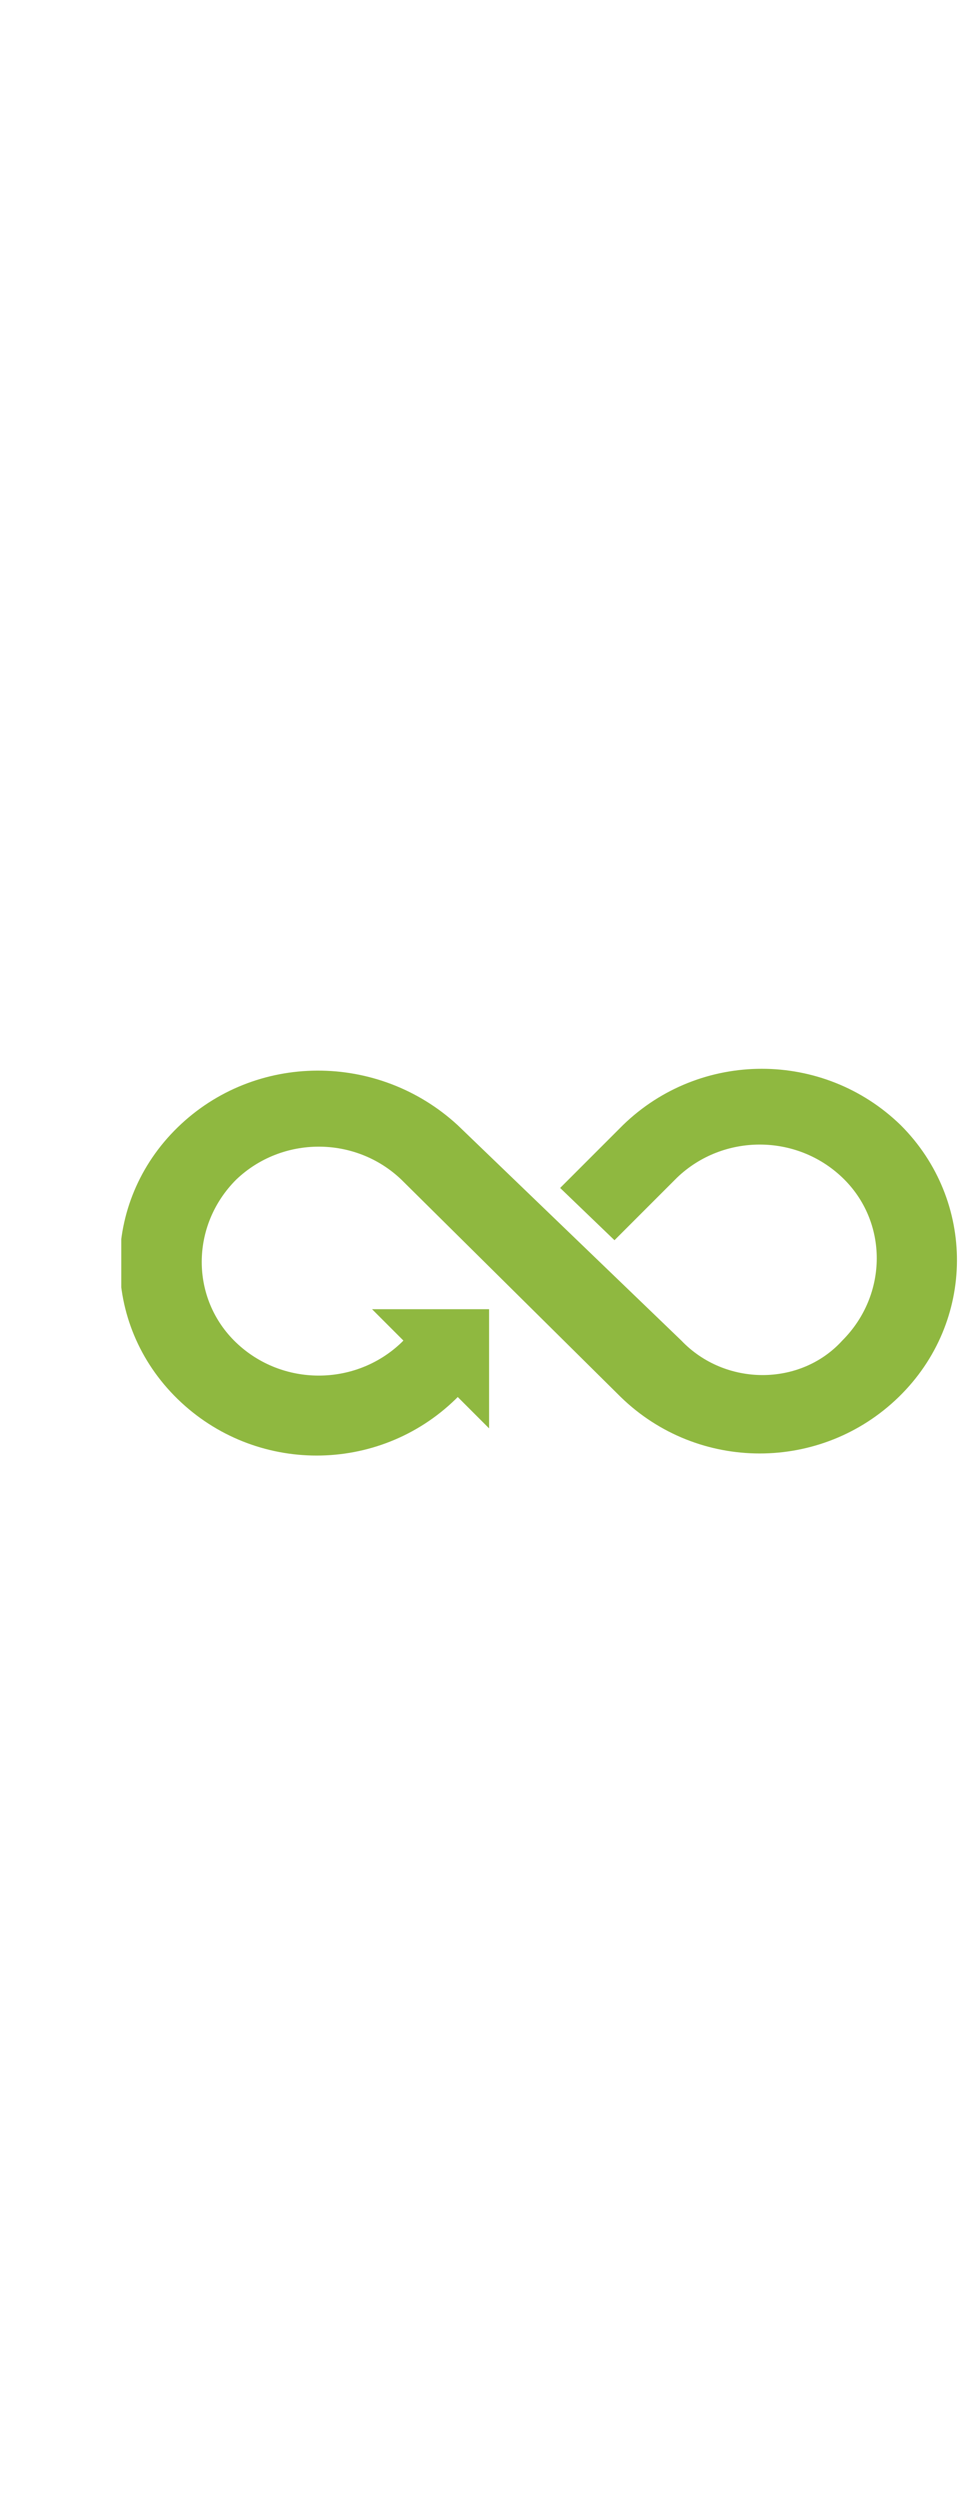
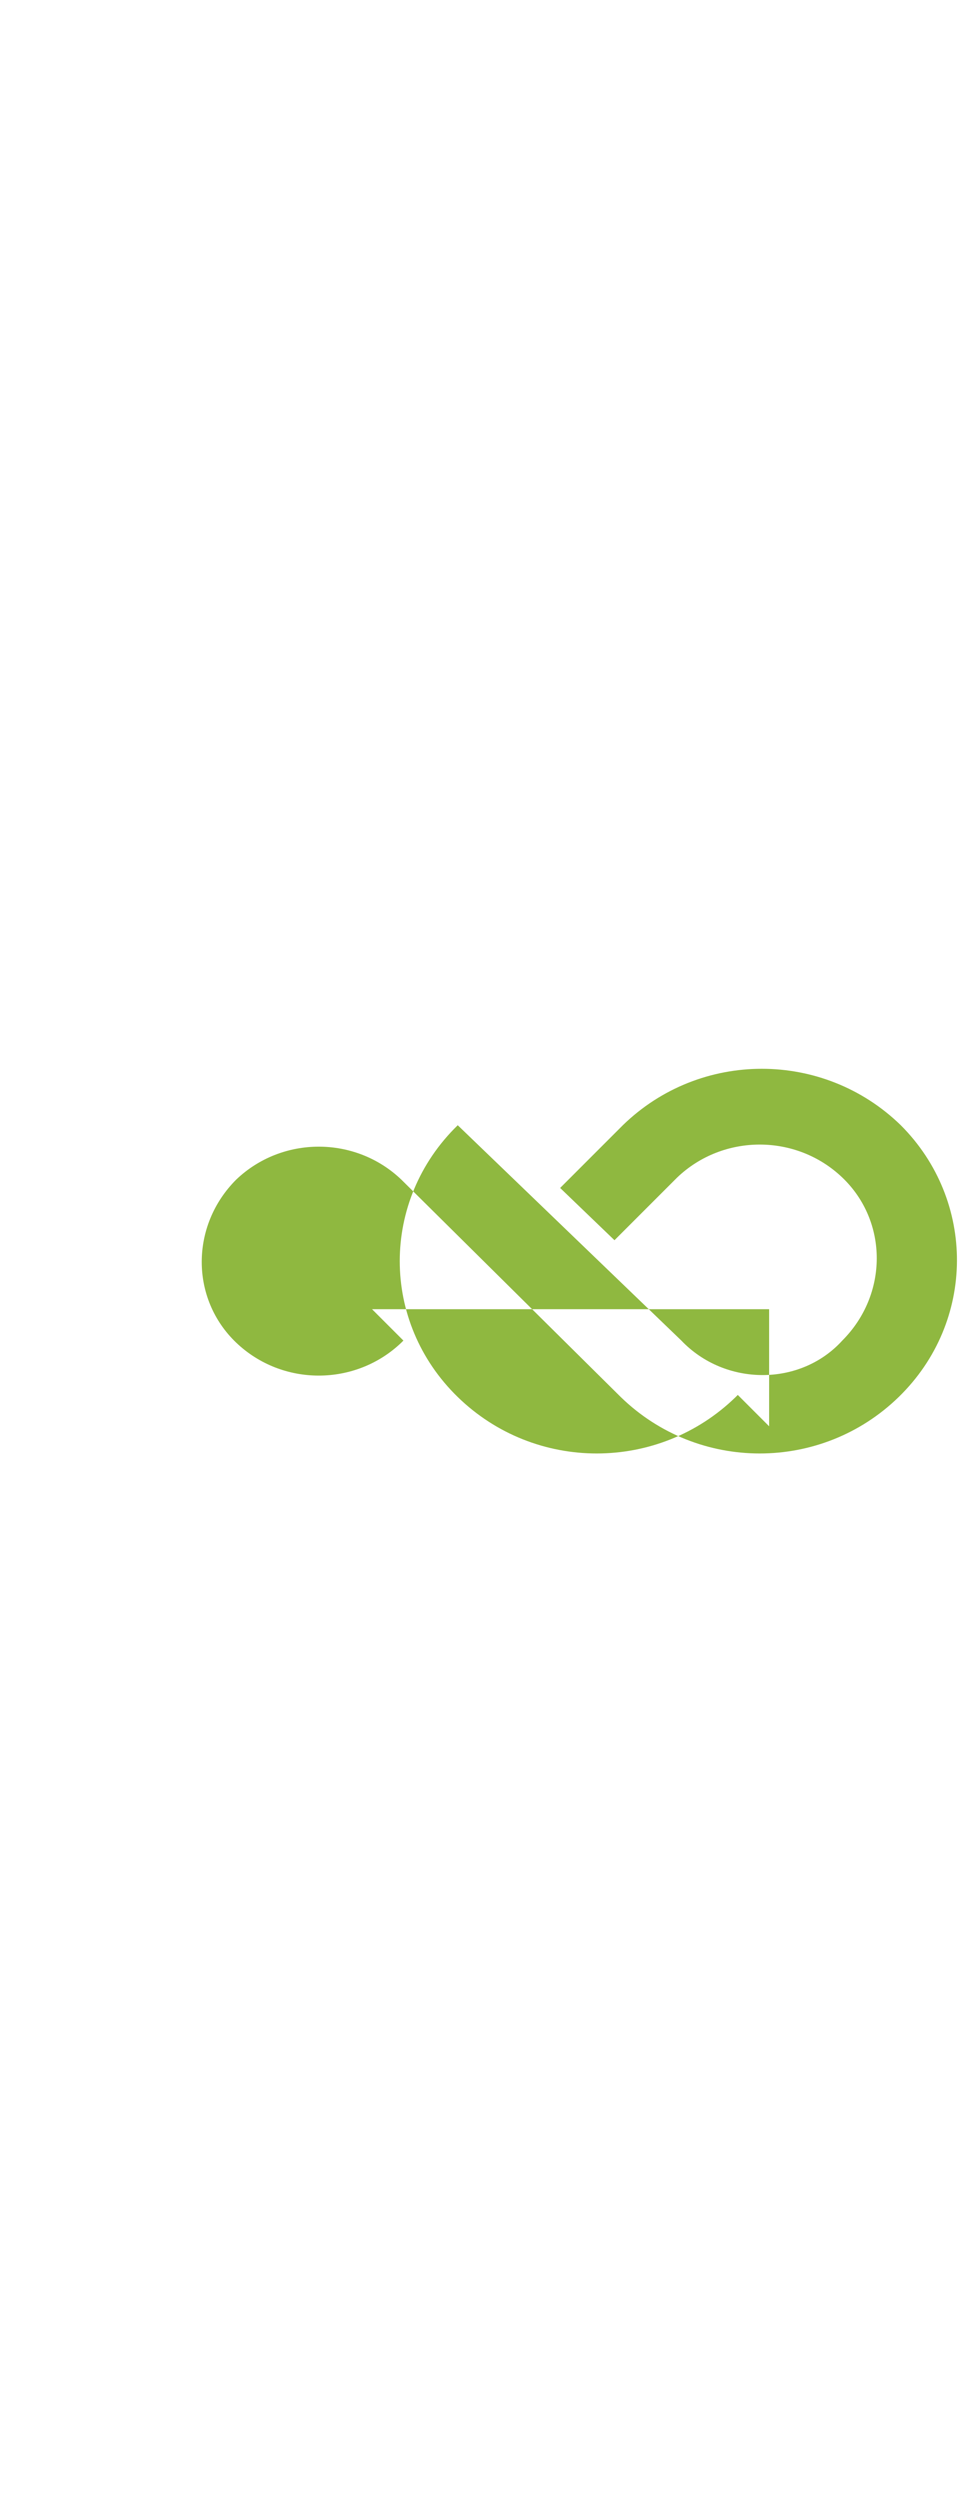
<svg xmlns="http://www.w3.org/2000/svg" xmlns:ns1="http://www.inkscape.org/namespaces/inkscape" xmlns:ns2="http://sodipodi.sourceforge.net/DTD/sodipodi-0.dtd" xmlns:xlink="http://www.w3.org/1999/xlink" version="1.1" id="svg17" ns1:version="1.0.2 (e86c8708, 2021-01-15)" ns2:docname="maxpay_2.svg" x="0px" y="0px" viewBox="0 0 40 102" style="enable-background:new 0 0 40 102;" xml:space="preserve">
  <style type="text/css">
	.st0{fill-rule:evenodd;clip-rule:evenodd;fill:#8FB840;}
</style>
  <symbol id="mp-logo-infinity" viewBox="-20 -9.2 40 18.5">
-     <path id="path10_00000047033302544871979280000016639097580824294021_" class="st0" d="M17.3-6.5c-3.7-3.6-9.6-3.6-13.3,0l-3,3   L3.6-1l3-3c2.2-2.1,5.7-2.1,7.9,0c2.2,2.1,2.2,5.6,0,7.8C12.5,6,8.9,6,6.8,3.8L-3.9-6.5c-3.8-3.5-9.7-3.5-13.4,0.1   c-3.7,3.6-3.7,9.4,0,13c3.7,3.6,9.6,3.6,13.3,0l0.1-0.1l1.5,1.5V2.3H-8l1.5,1.5l-0.1,0.1c-2.2,2.1-5.7,2.1-7.9,0s-2.2-5.6,0-7.8   c2.2-2.1,5.7-2.1,7.9,0L3.9,6.5c3.7,3.6,9.6,3.6,13.3,0C20.9,2.9,20.9-2.9,17.3-6.5" />
+     <path id="path10_00000047033302544871979280000016639097580824294021_" class="st0" d="M17.3-6.5c-3.7-3.6-9.6-3.6-13.3,0l-3,3   L3.6-1l3-3c2.2-2.1,5.7-2.1,7.9,0c2.2,2.1,2.2,5.6,0,7.8C12.5,6,8.9,6,6.8,3.8L-3.9-6.5c-3.7,3.6-3.7,9.4,0,13c3.7,3.6,9.6,3.6,13.3,0l0.1-0.1l1.5,1.5V2.3H-8l1.5,1.5l-0.1,0.1c-2.2,2.1-5.7,2.1-7.9,0s-2.2-5.6,0-7.8   c2.2-2.1,5.7-2.1,7.9,0L3.9,6.5c3.7,3.6,9.6,3.6,13.3,0C20.9,2.9,20.9-2.9,17.3-6.5" />
  </symbol>
  <ns2:namedview bordercolor="#666666" borderopacity="1" gridtolerance="10" guidetolerance="10" id="namedview19" ns1:current-layer="svg17" ns1:cx="13.325533" ns1:cy="38.379219" ns1:pageopacity="0" ns1:pageshadow="2" ns1:window-height="775" ns1:window-maximized="0" ns1:window-width="1461" ns1:window-x="0" ns1:window-y="25" ns1:zoom="2.7543183" objecttolerance="10" pagecolor="#ffffff" showgrid="false">
	</ns2:namedview>
  <use xlink:href="#mp-logo-infinity" width="40" height="18.5" id="use15" x="-20" y="-9.2" transform="matrix(0.853 0 0 0.853 22.01 51.454)" style="overflow:visible;" />
</svg>